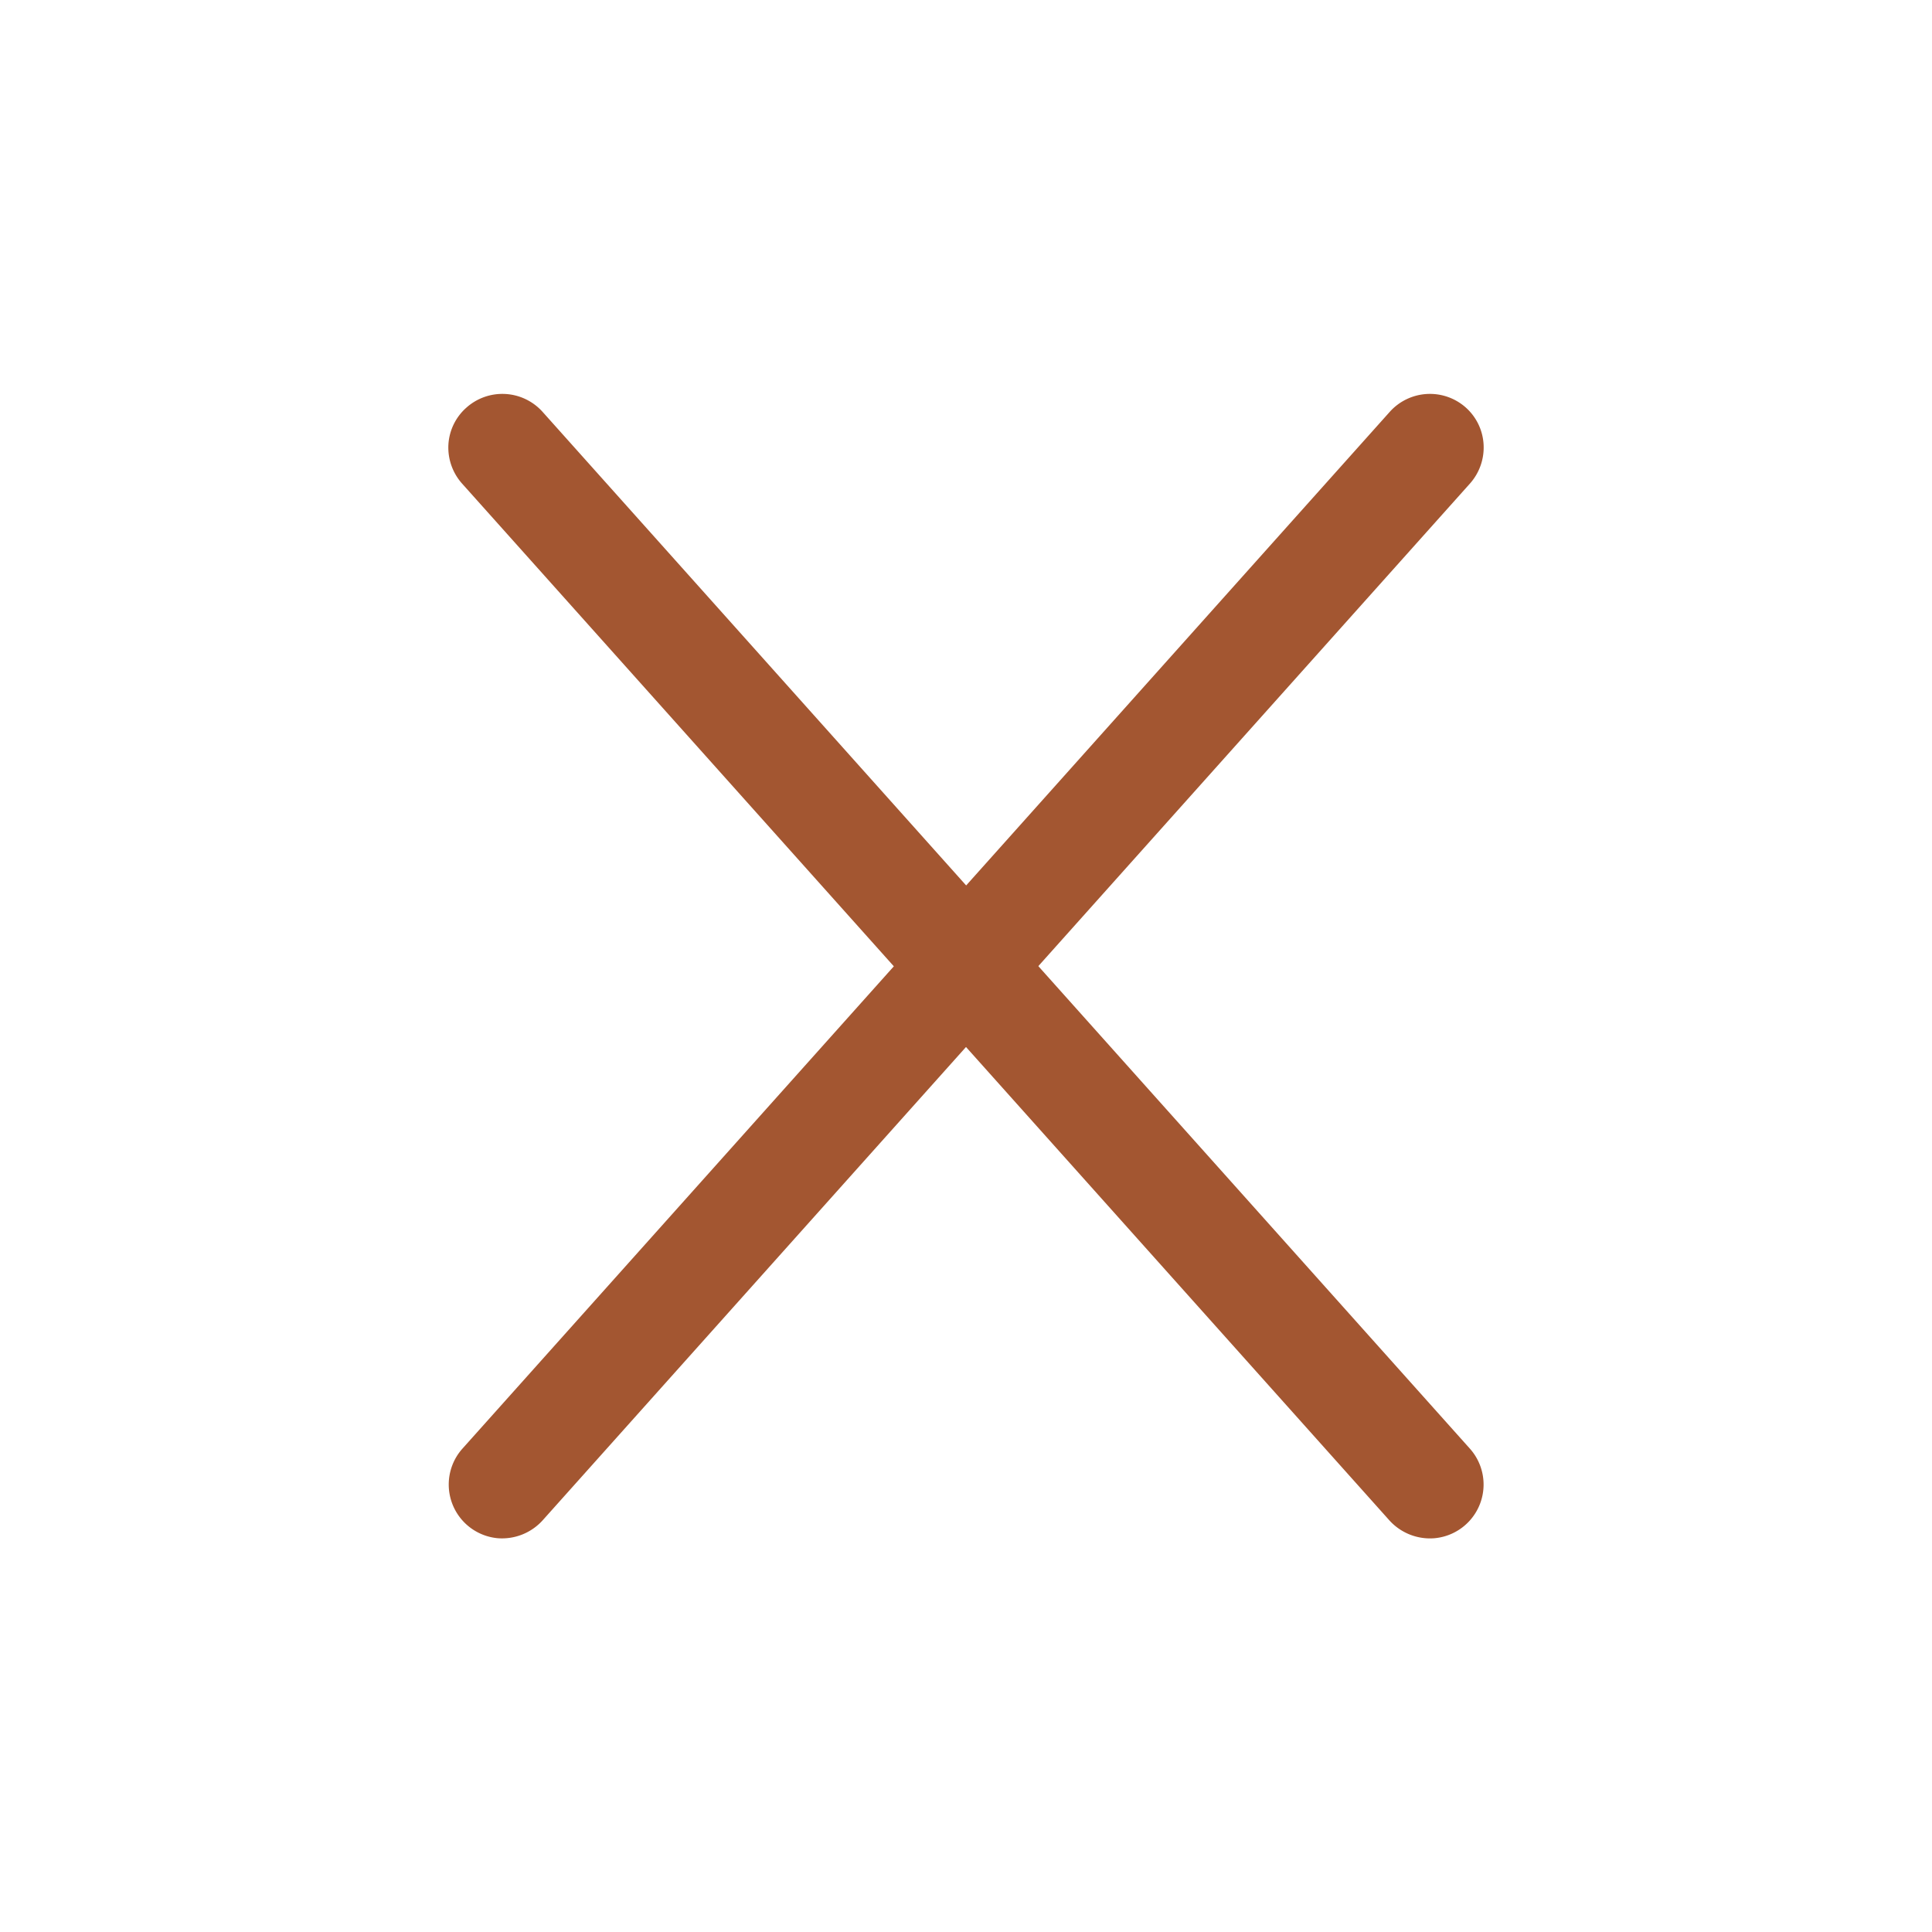
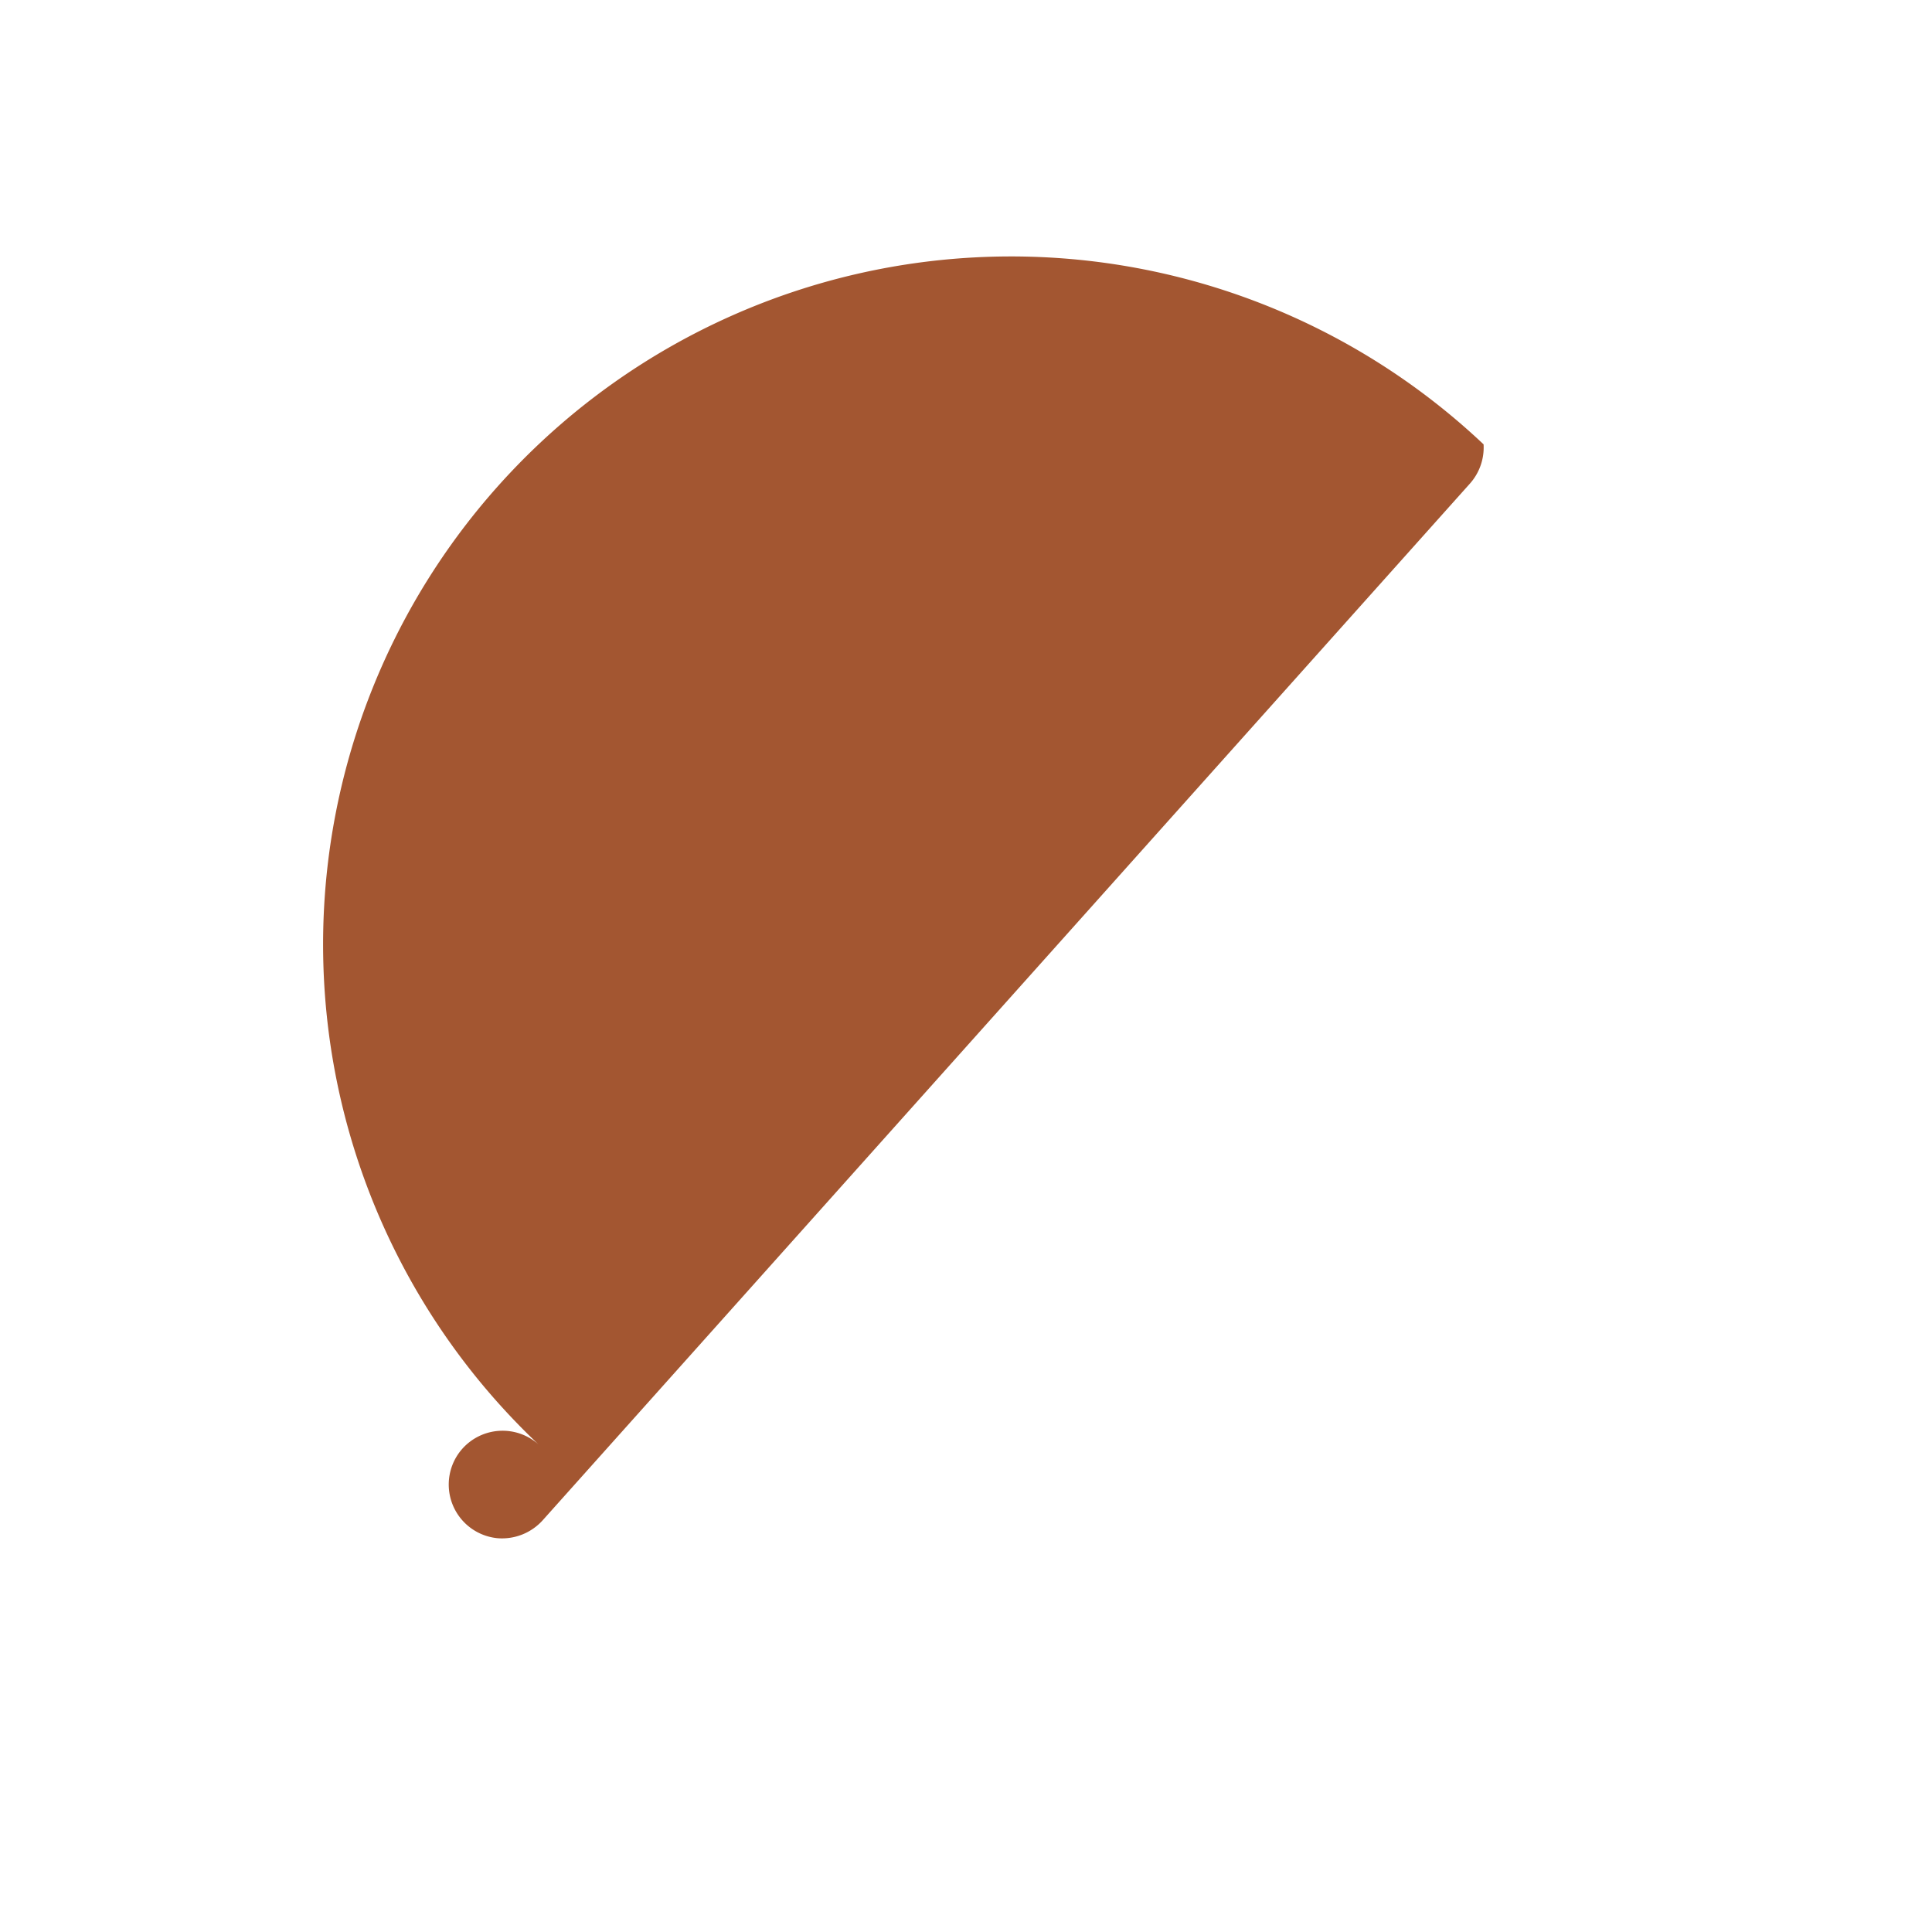
<svg xmlns="http://www.w3.org/2000/svg" id="Ebene_1" data-name="Ebene 1" viewBox="0 0 300 300">
  <title>Unbenannt-1</title>
-   <path d="M228.25,75.09l-144,161a8.5,8.5,0,0,1-7,2.76,8.37,8.37,0,0,1-5.44-13.91l144-161a8.38,8.38,0,0,1,11.82-.64A8.29,8.29,0,0,1,230.37,69,8.42,8.42,0,0,1,228.25,75.09Z" style="fill:#A35631" />
-   <path d="M71.75,75.09l144,161a8.5,8.5,0,0,0,7.05,2.76,8.37,8.37,0,0,0,5.44-13.91l-144-161a8.38,8.38,0,0,0-11.82-.64A8.29,8.29,0,0,0,69.63,69,8.42,8.42,0,0,0,71.75,75.09Z" style="fill:#A35631" />
+   <path d="M228.25,75.09l-144,161a8.5,8.5,0,0,1-7,2.76,8.37,8.37,0,0,1-5.44-13.91a8.38,8.38,0,0,1,11.82-.64A8.29,8.29,0,0,1,230.37,69,8.42,8.42,0,0,1,228.25,75.09Z" style="fill:#A35631" />
</svg>